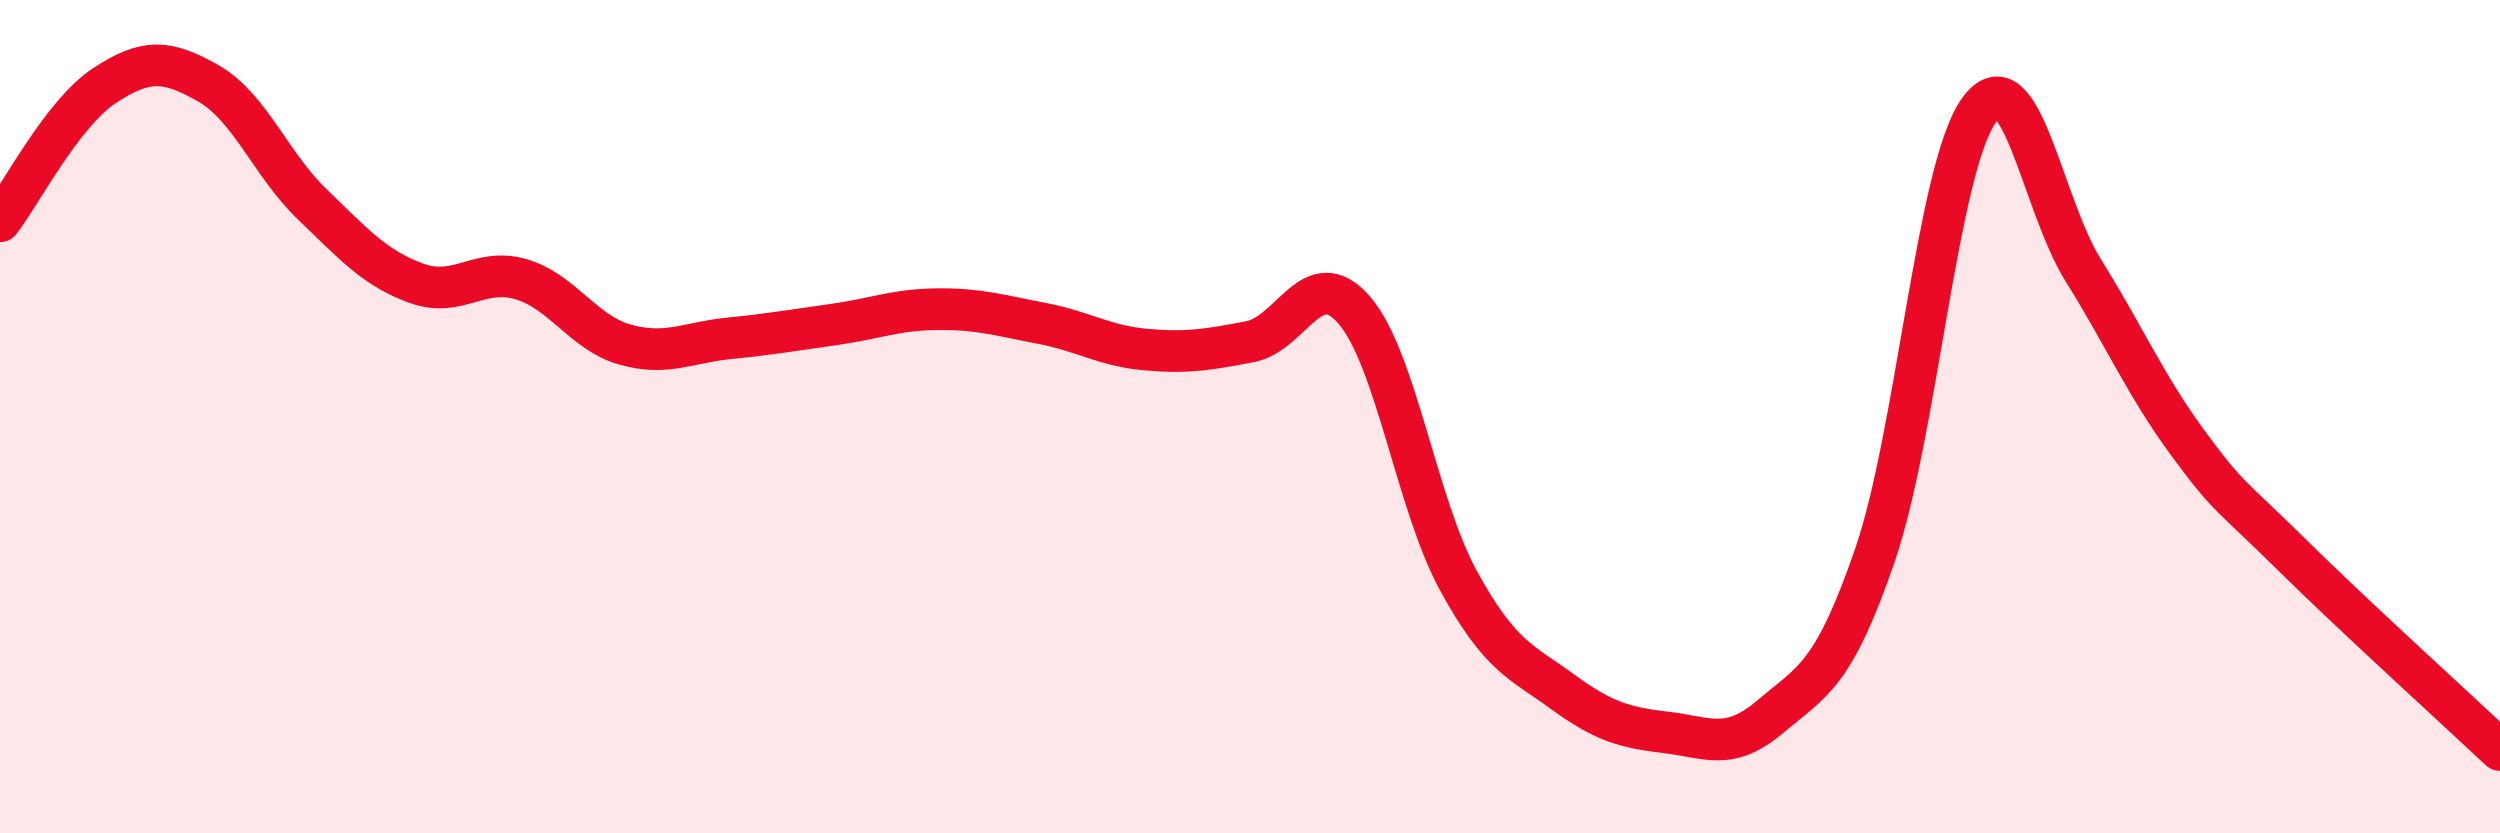
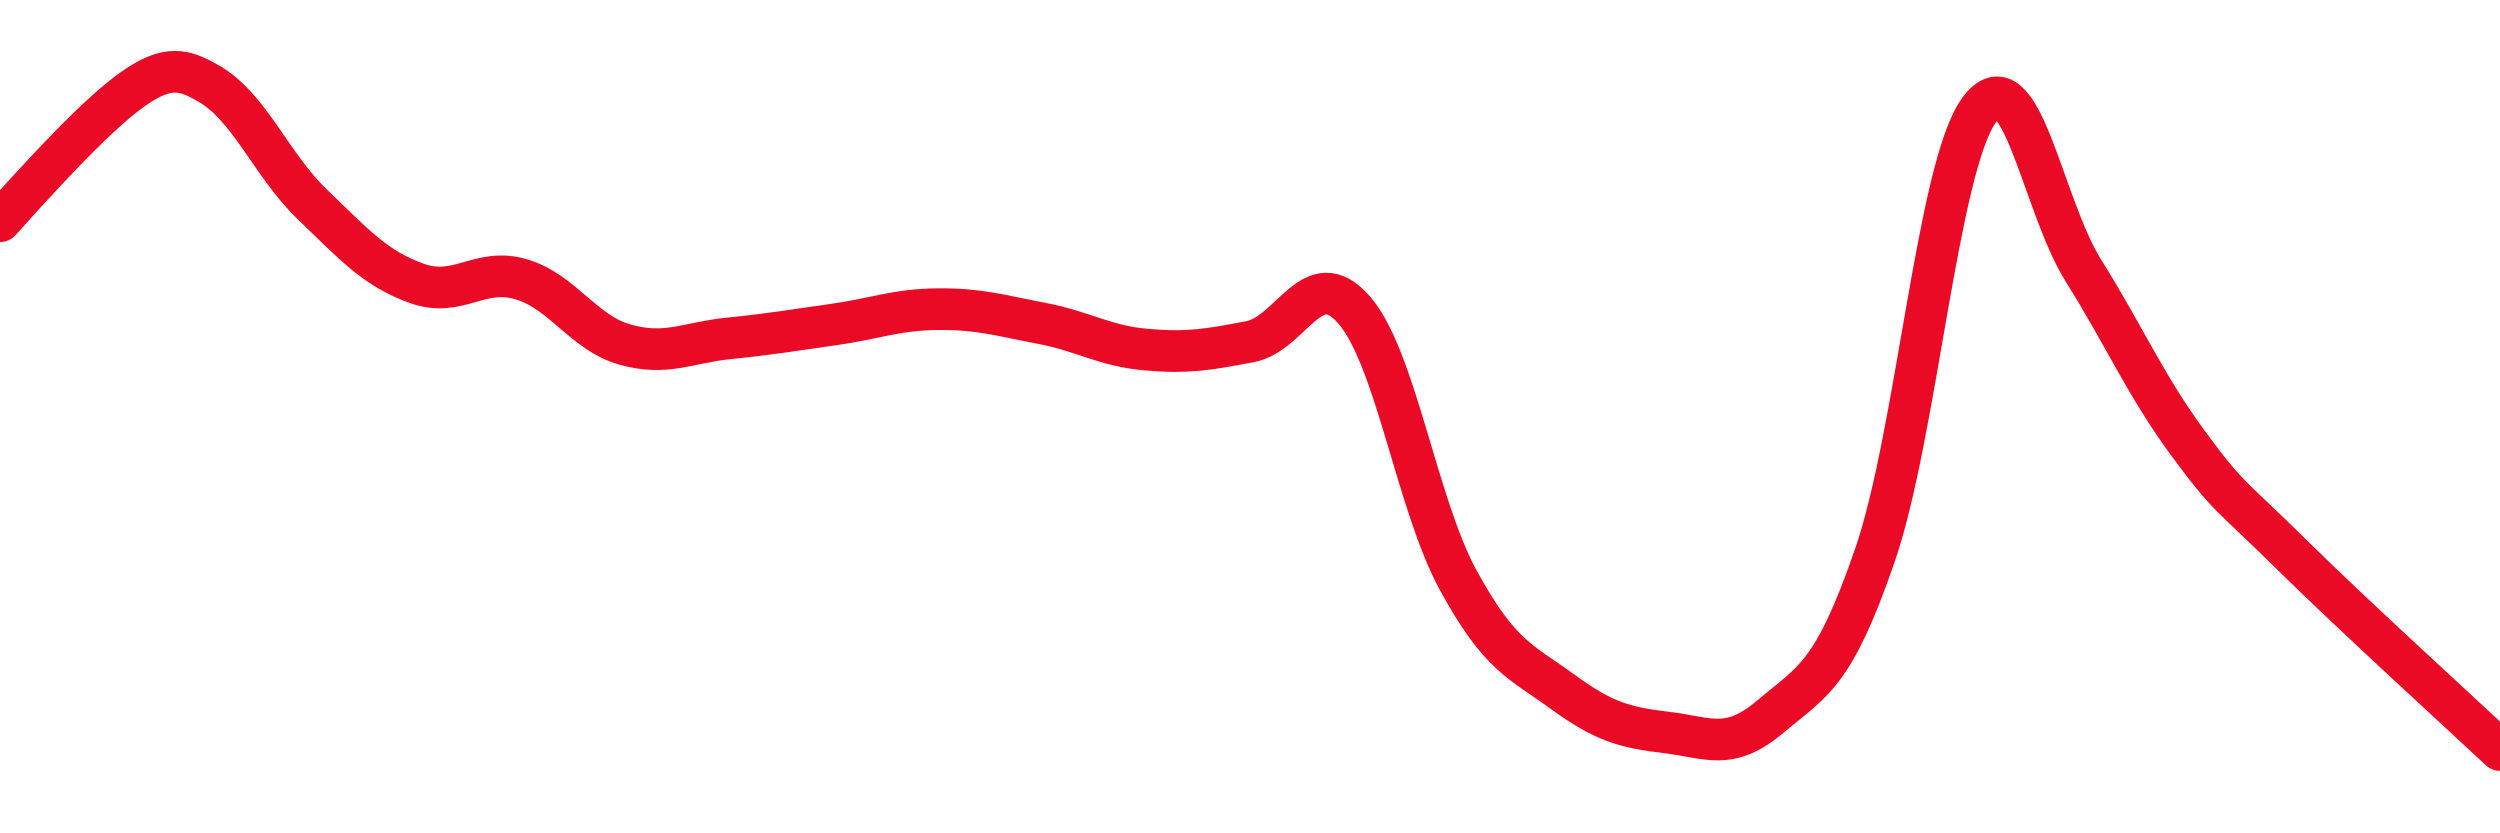
<svg xmlns="http://www.w3.org/2000/svg" width="60" height="20" viewBox="0 0 60 20">
-   <path d="M 0,5.31 C 0.5,4.66 1.5,2.72 2.5,2.06 C 3.5,1.4 4,1.43 5,2 C 6,2.57 6.5,3.95 7.5,4.91 C 8.5,5.87 9,6.44 10,6.8 C 11,7.16 11.5,6.41 12.5,6.7 C 13.5,6.99 14,7.99 15,8.27 C 16,8.55 16.5,8.22 17.5,8.12 C 18.5,8.02 19,7.93 20,7.79 C 21,7.65 21.5,7.43 22.5,7.42 C 23.5,7.41 24,7.57 25,7.76 C 26,7.95 26.5,8.3 27.5,8.39 C 28.5,8.48 29,8.39 30,8.2 C 31,8.01 31.5,6.29 32.5,7.44 C 33.5,8.59 34,12.1 35,13.93 C 36,15.76 36.5,15.87 37.5,16.6 C 38.5,17.33 39,17.46 40,17.58 C 41,17.7 41.5,18.04 42.5,17.19 C 43.5,16.34 44,16.23 45,13.32 C 46,10.41 46.5,4.01 47.5,2.64 C 48.5,1.27 49,4.89 50,6.49 C 51,8.09 51.5,9.26 52.5,10.62 C 53.5,11.98 53.5,11.83 55,13.31 C 56.5,14.79 59,17.06 60,18L60 20L0 20Z" fill="#EB0A25" opacity="0.1" stroke-linecap="round" stroke-linejoin="round" />
-   <path d="M 0,5.31 C 0.5,4.66 1.5,2.72 2.5,2.06 C 3.5,1.4 4,1.43 5,2 C 6,2.57 6.5,3.95 7.5,4.91 C 8.5,5.87 9,6.44 10,6.8 C 11,7.16 11.5,6.41 12.5,6.7 C 13.5,6.99 14,7.99 15,8.27 C 16,8.55 16.5,8.22 17.5,8.12 C 18.5,8.02 19,7.93 20,7.79 C 21,7.65 21.5,7.43 22.5,7.42 C 23.5,7.41 24,7.57 25,7.76 C 26,7.95 26.5,8.3 27.5,8.39 C 28.5,8.48 29,8.39 30,8.2 C 31,8.01 31.5,6.29 32.5,7.44 C 33.5,8.59 34,12.1 35,13.93 C 36,15.76 36.5,15.87 37.5,16.6 C 38.5,17.33 39,17.46 40,17.58 C 41,17.7 41.5,18.04 42.5,17.19 C 43.5,16.34 44,16.23 45,13.32 C 46,10.41 46.5,4.01 47.5,2.64 C 48.5,1.27 49,4.89 50,6.49 C 51,8.09 51.5,9.26 52.5,10.62 C 53.5,11.98 53.5,11.83 55,13.31 C 56.5,14.79 59,17.06 60,18" stroke="#EB0A25" stroke-width="1" fill="none" stroke-linecap="round" stroke-linejoin="round" />
+   <path d="M 0,5.31 C 3.5,1.4 4,1.43 5,2 C 6,2.57 6.5,3.95 7.5,4.91 C 8.5,5.87 9,6.44 10,6.8 C 11,7.16 11.5,6.41 12.5,6.7 C 13.5,6.99 14,7.99 15,8.27 C 16,8.55 16.5,8.22 17.5,8.12 C 18.5,8.02 19,7.93 20,7.79 C 21,7.65 21.5,7.43 22.5,7.42 C 23.5,7.41 24,7.57 25,7.76 C 26,7.95 26.5,8.3 27.5,8.39 C 28.5,8.48 29,8.39 30,8.2 C 31,8.01 31.5,6.29 32.5,7.44 C 33.5,8.59 34,12.1 35,13.93 C 36,15.76 36.5,15.87 37.5,16.6 C 38.5,17.33 39,17.46 40,17.58 C 41,17.7 41.5,18.04 42.5,17.19 C 43.5,16.34 44,16.23 45,13.32 C 46,10.41 46.5,4.01 47.5,2.64 C 48.5,1.27 49,4.89 50,6.49 C 51,8.09 51.5,9.26 52.5,10.62 C 53.5,11.98 53.5,11.83 55,13.31 C 56.5,14.79 59,17.06 60,18" stroke="#EB0A25" stroke-width="1" fill="none" stroke-linecap="round" stroke-linejoin="round" />
</svg>